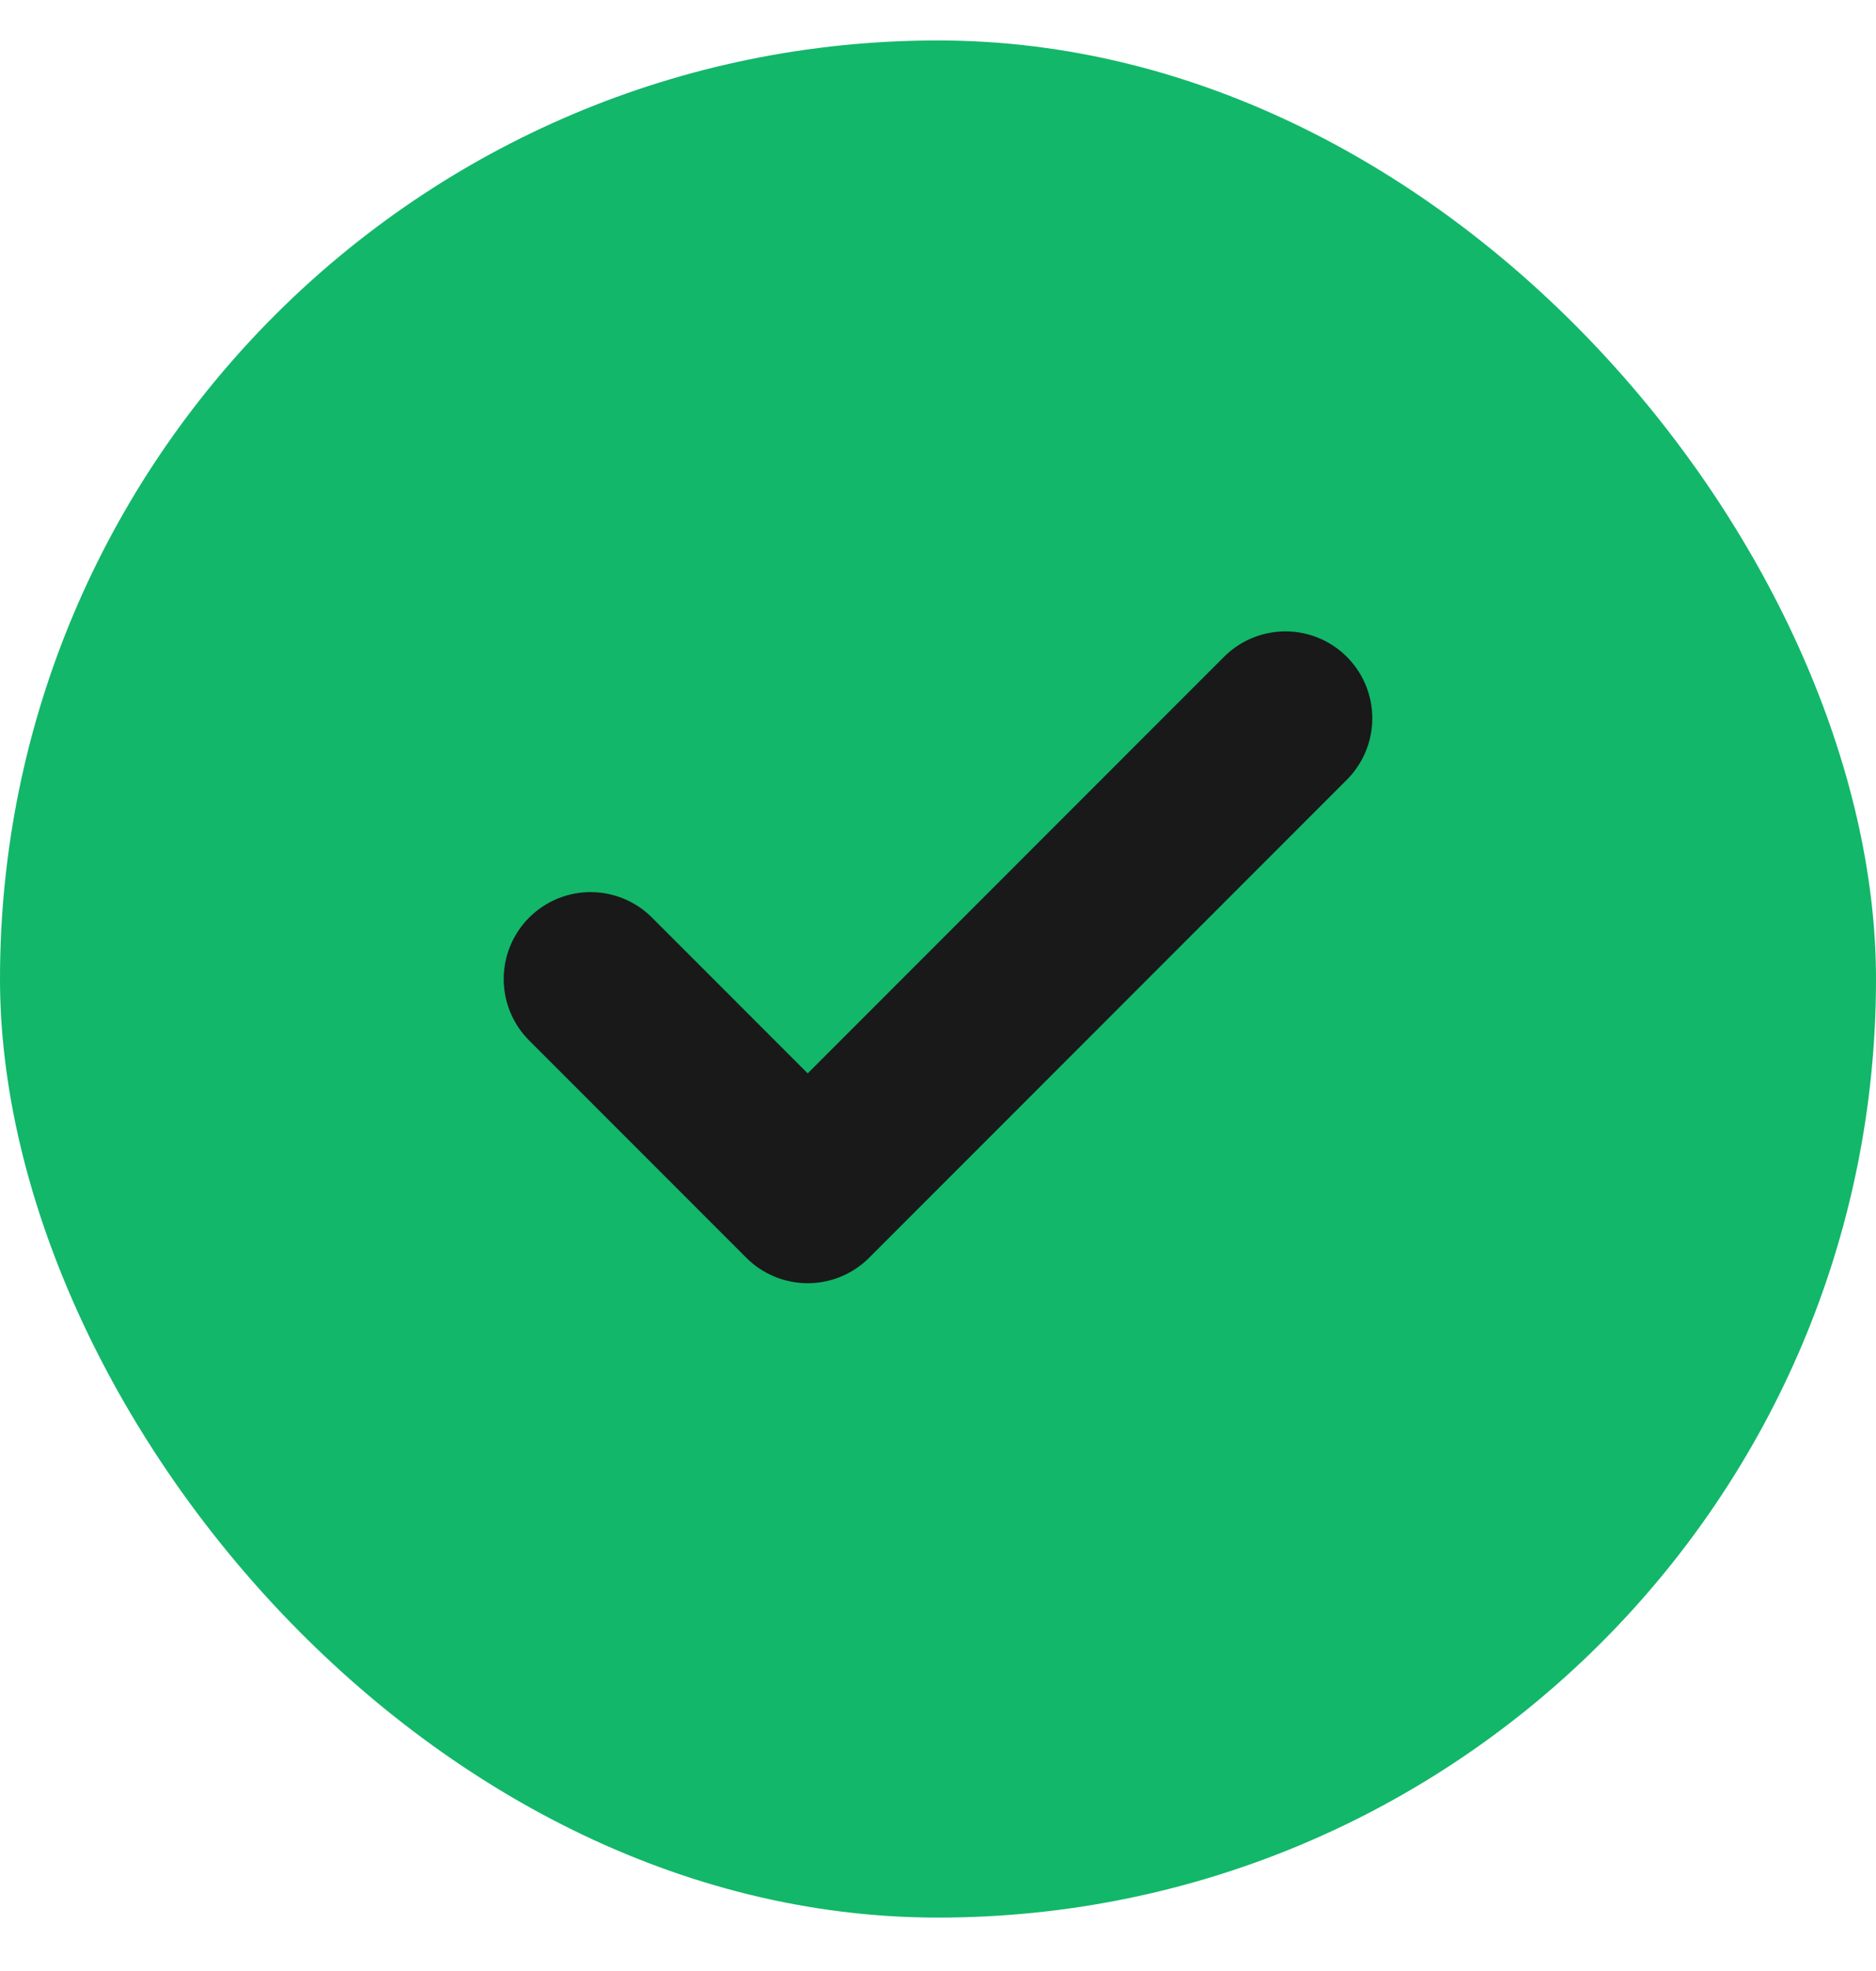
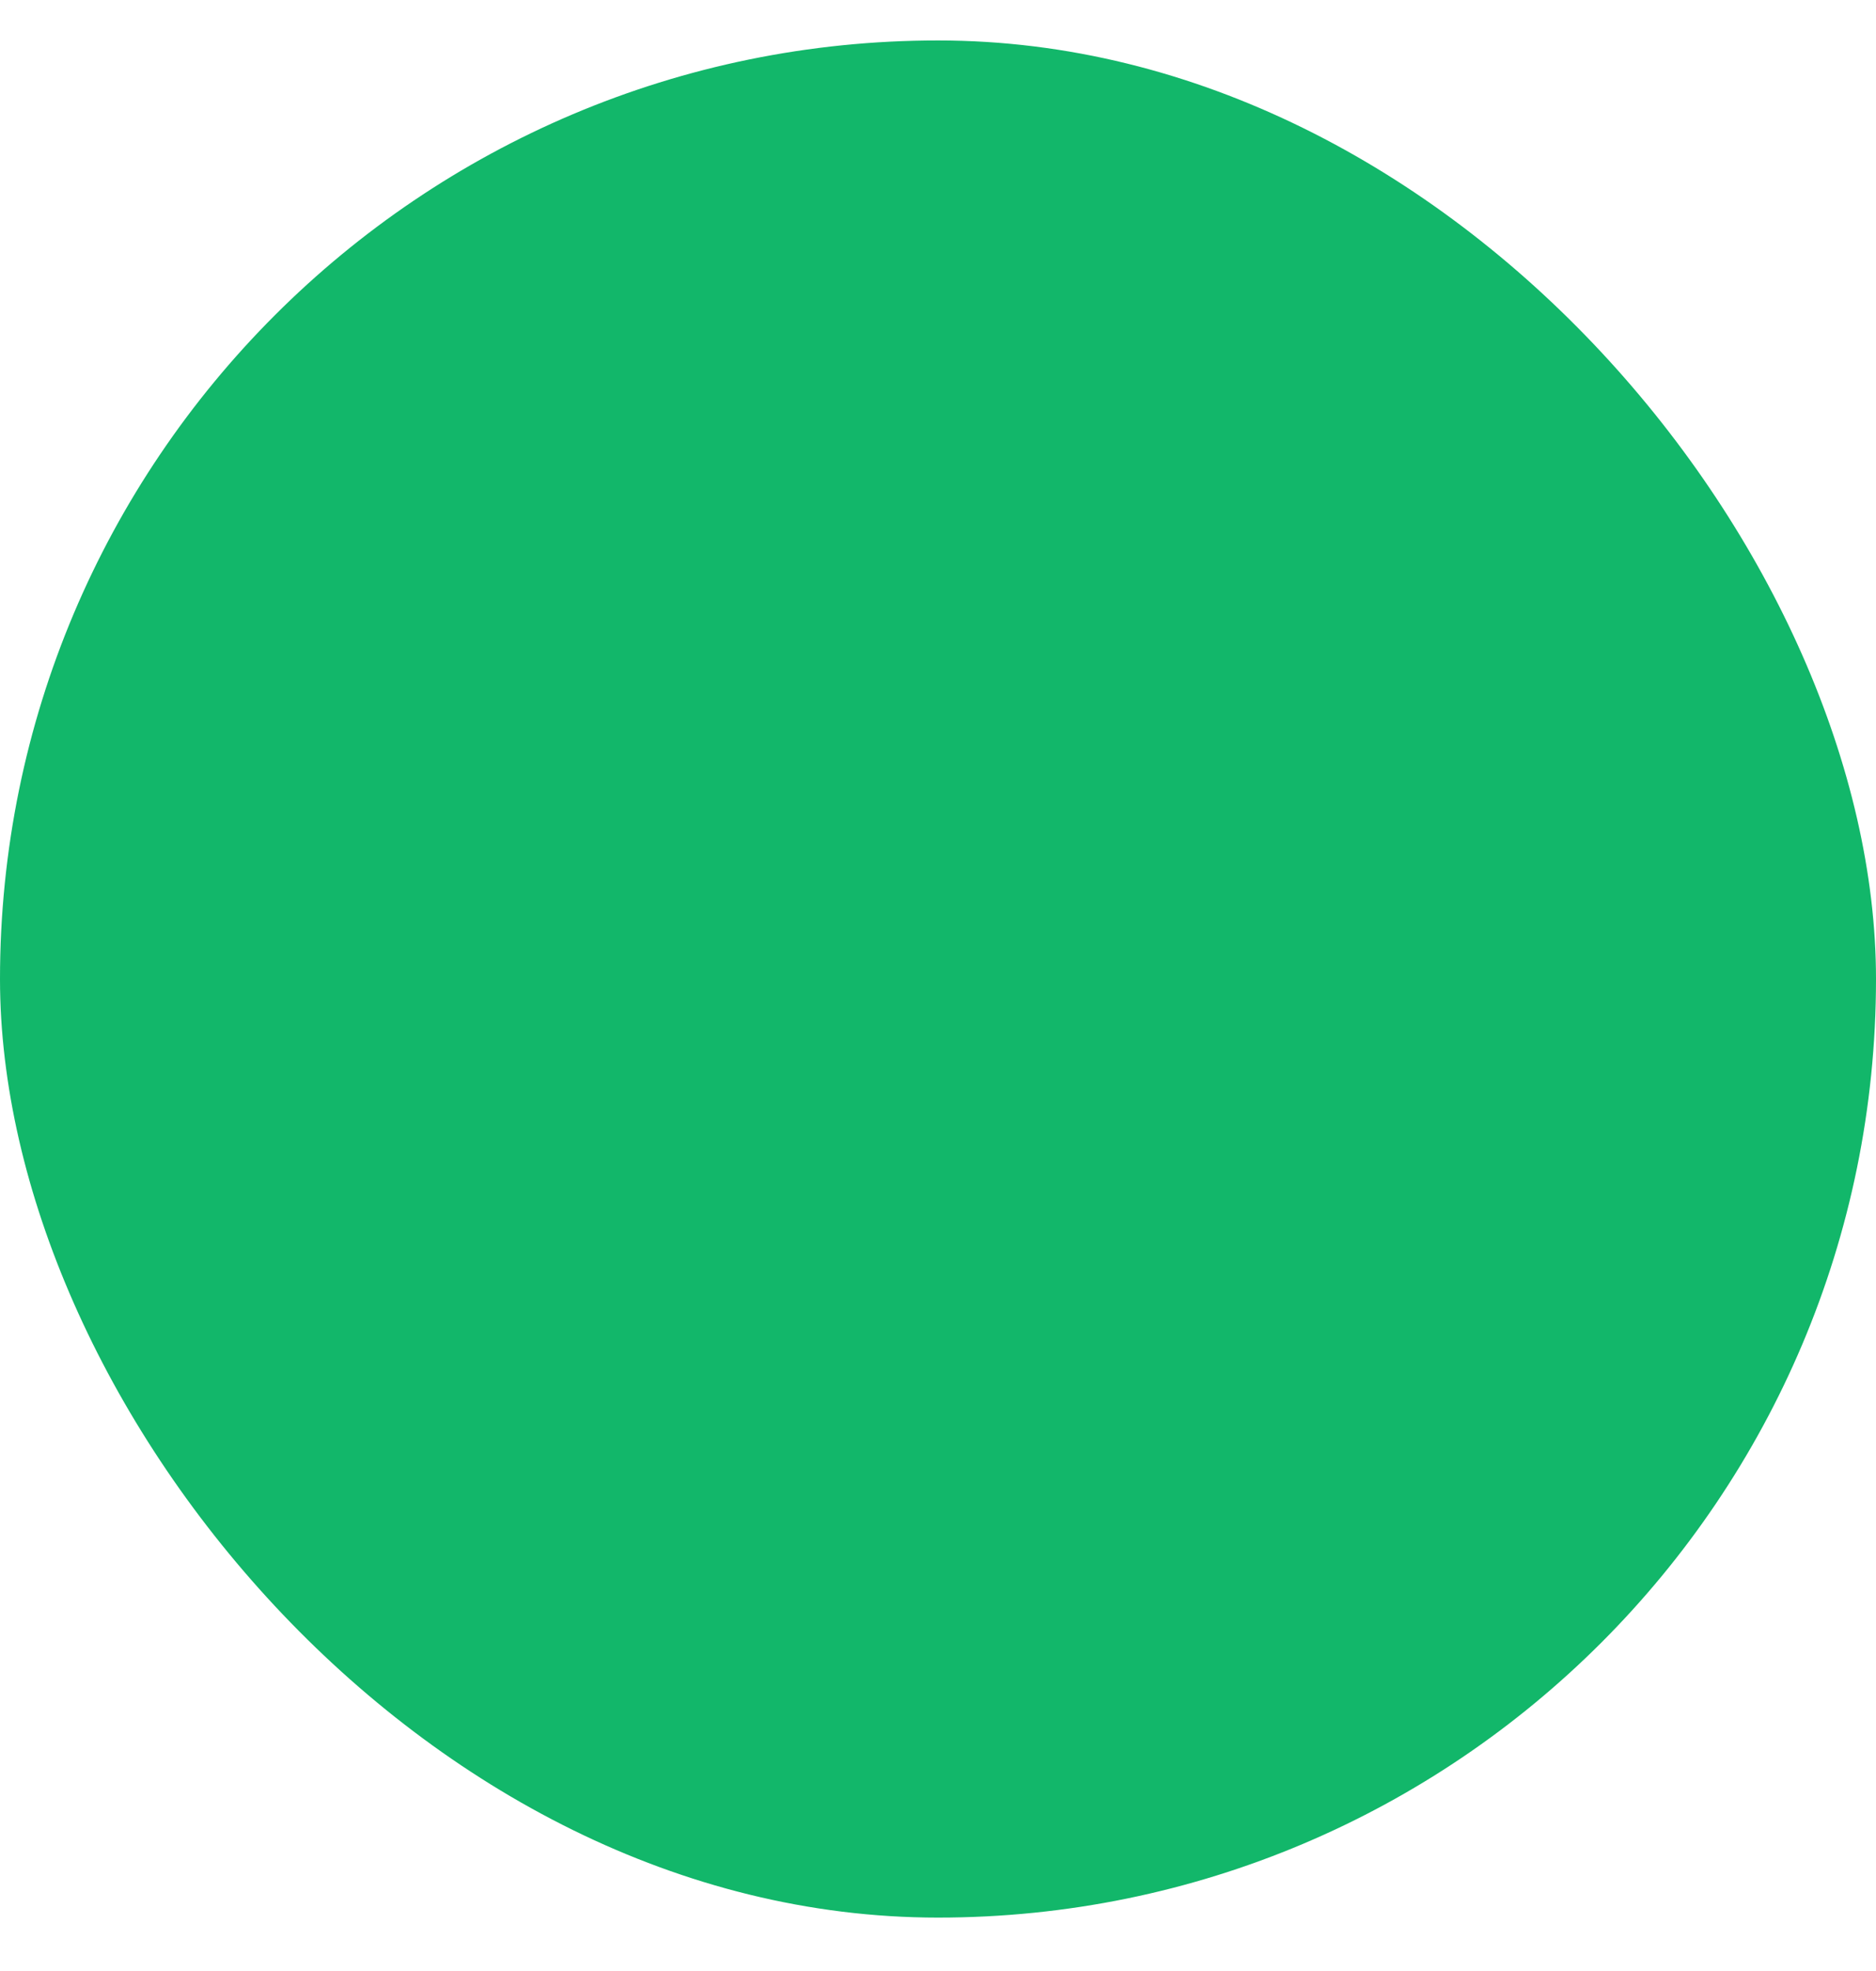
<svg xmlns="http://www.w3.org/2000/svg" width="20" height="21" viewBox="0 0 20 21" fill="none">
  <rect y="0.431" width="20" height="20" rx="10" fill="#12B76A" />
-   <path d="M13.704 7.653L8.611 12.746L6.296 10.431" stroke="#191919" stroke-width="1.852" stroke-linecap="round" stroke-linejoin="round" />
</svg>